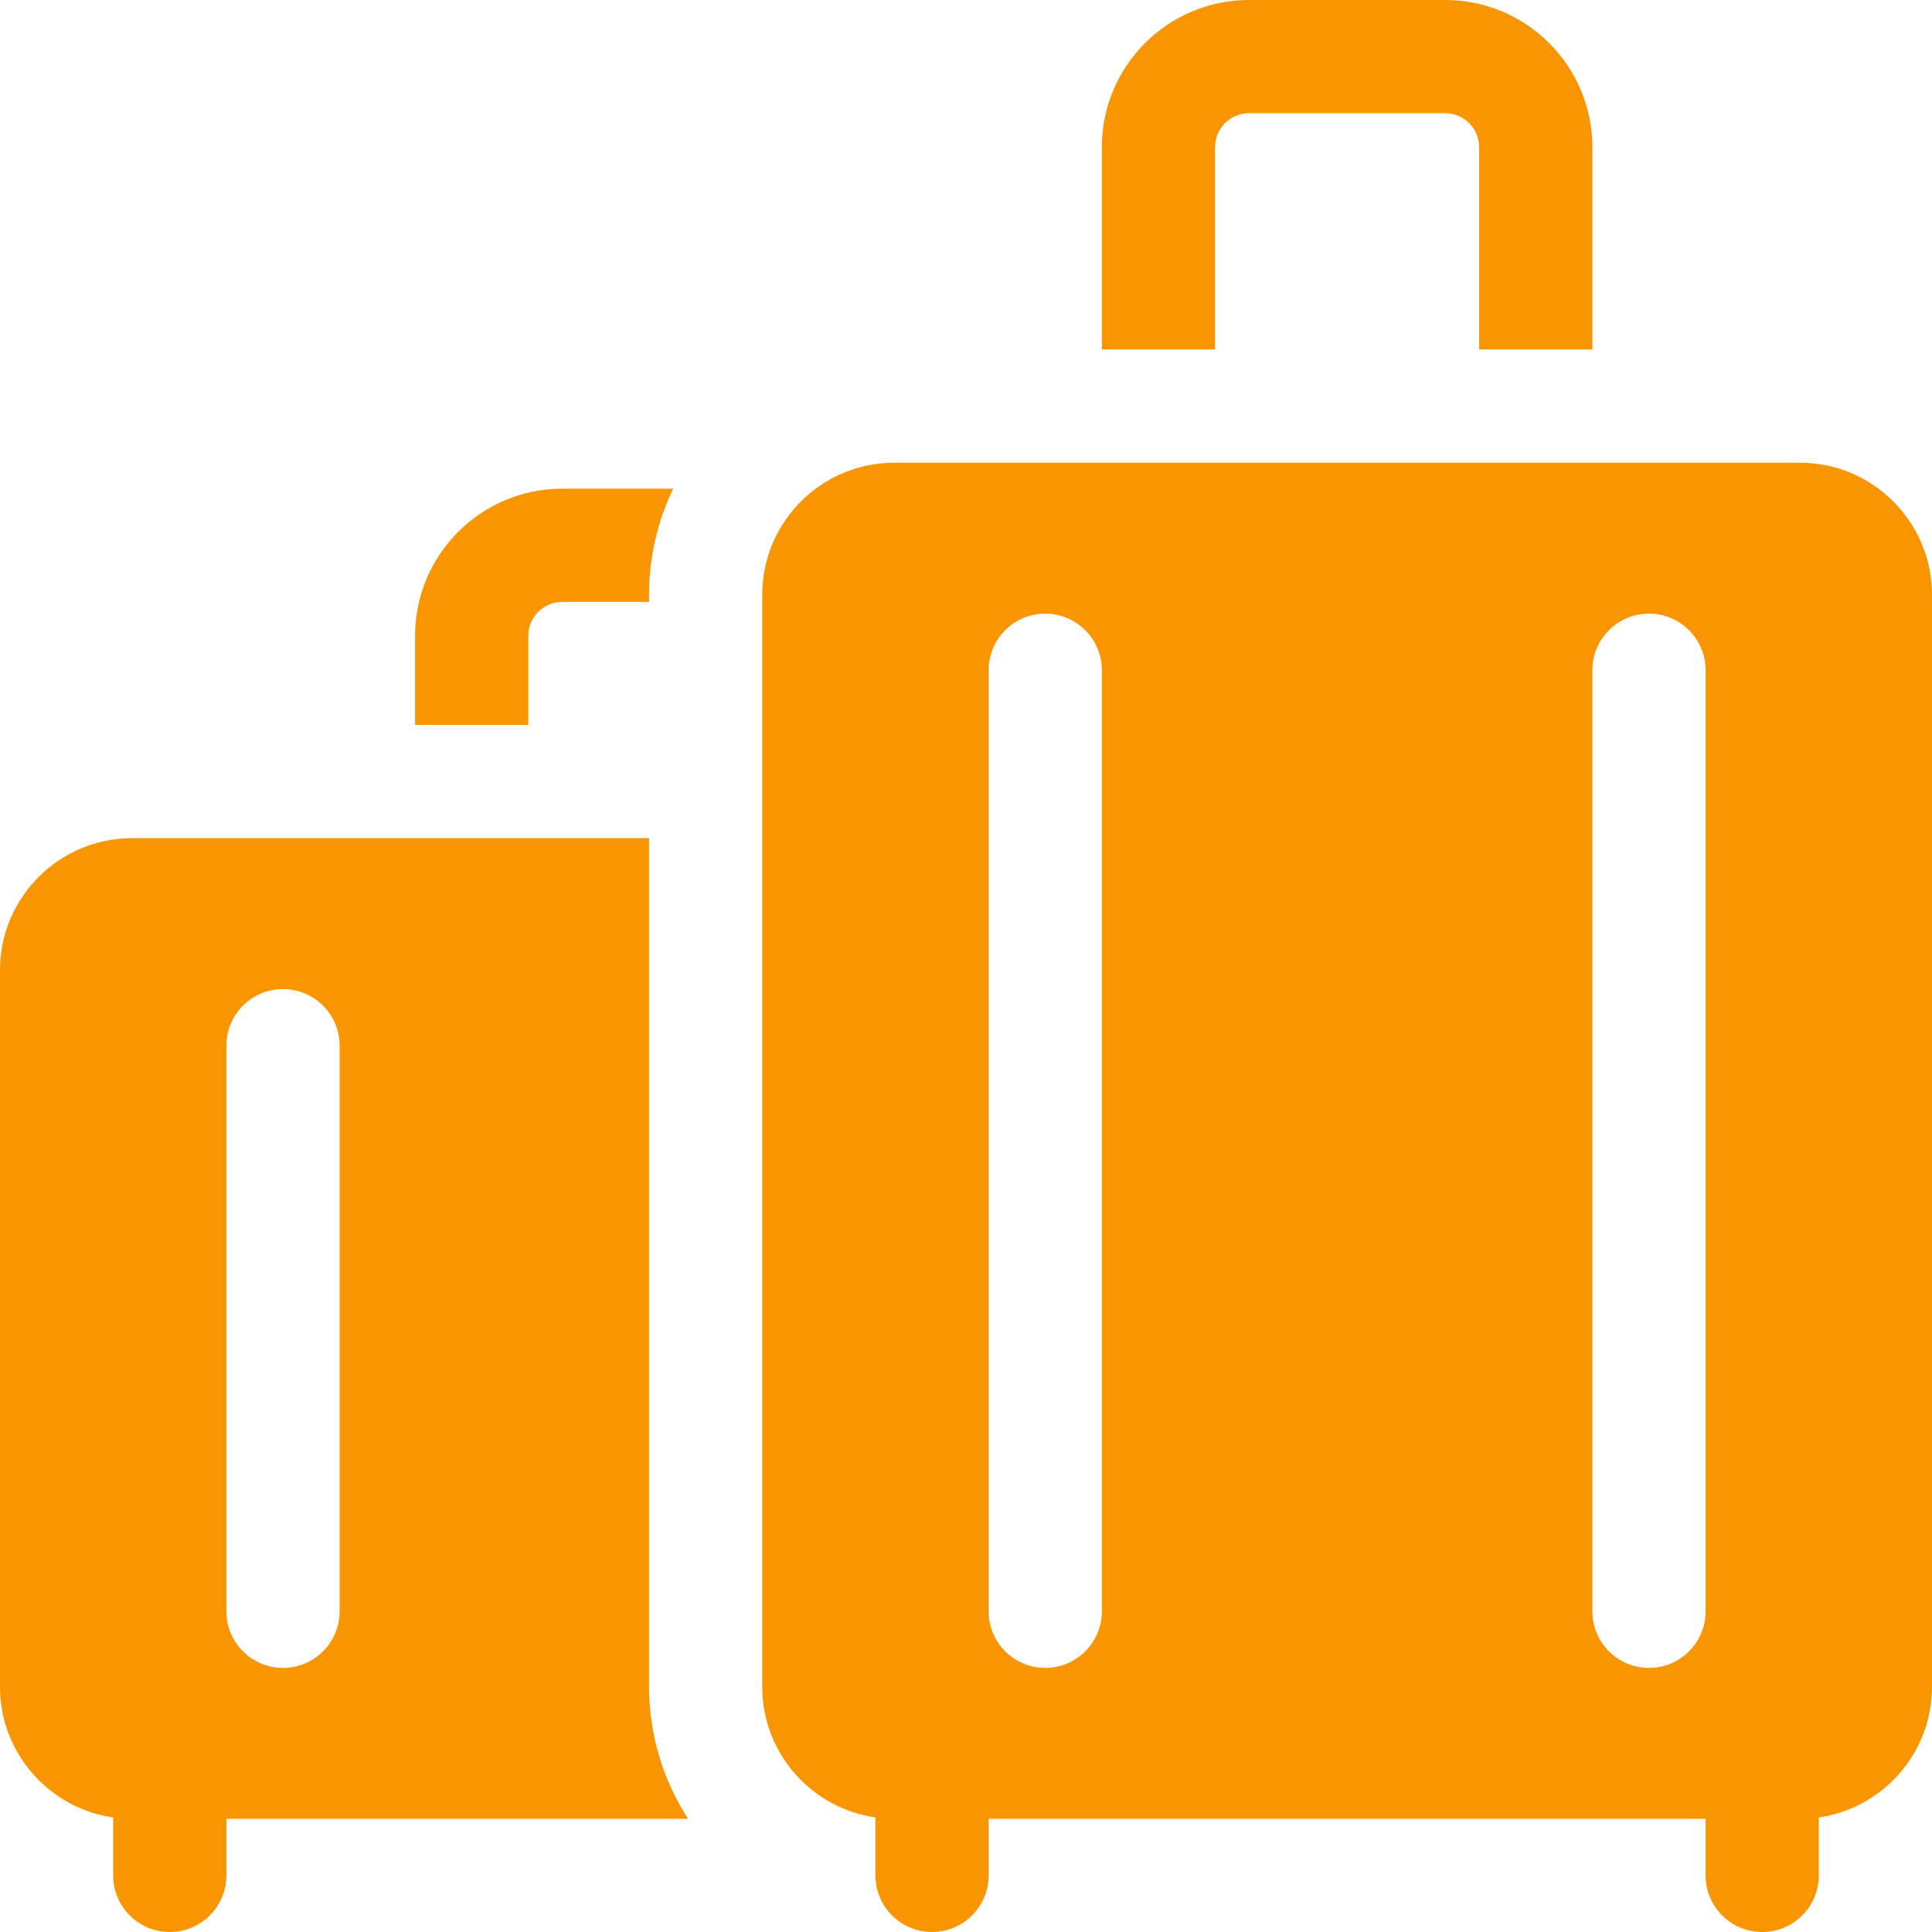
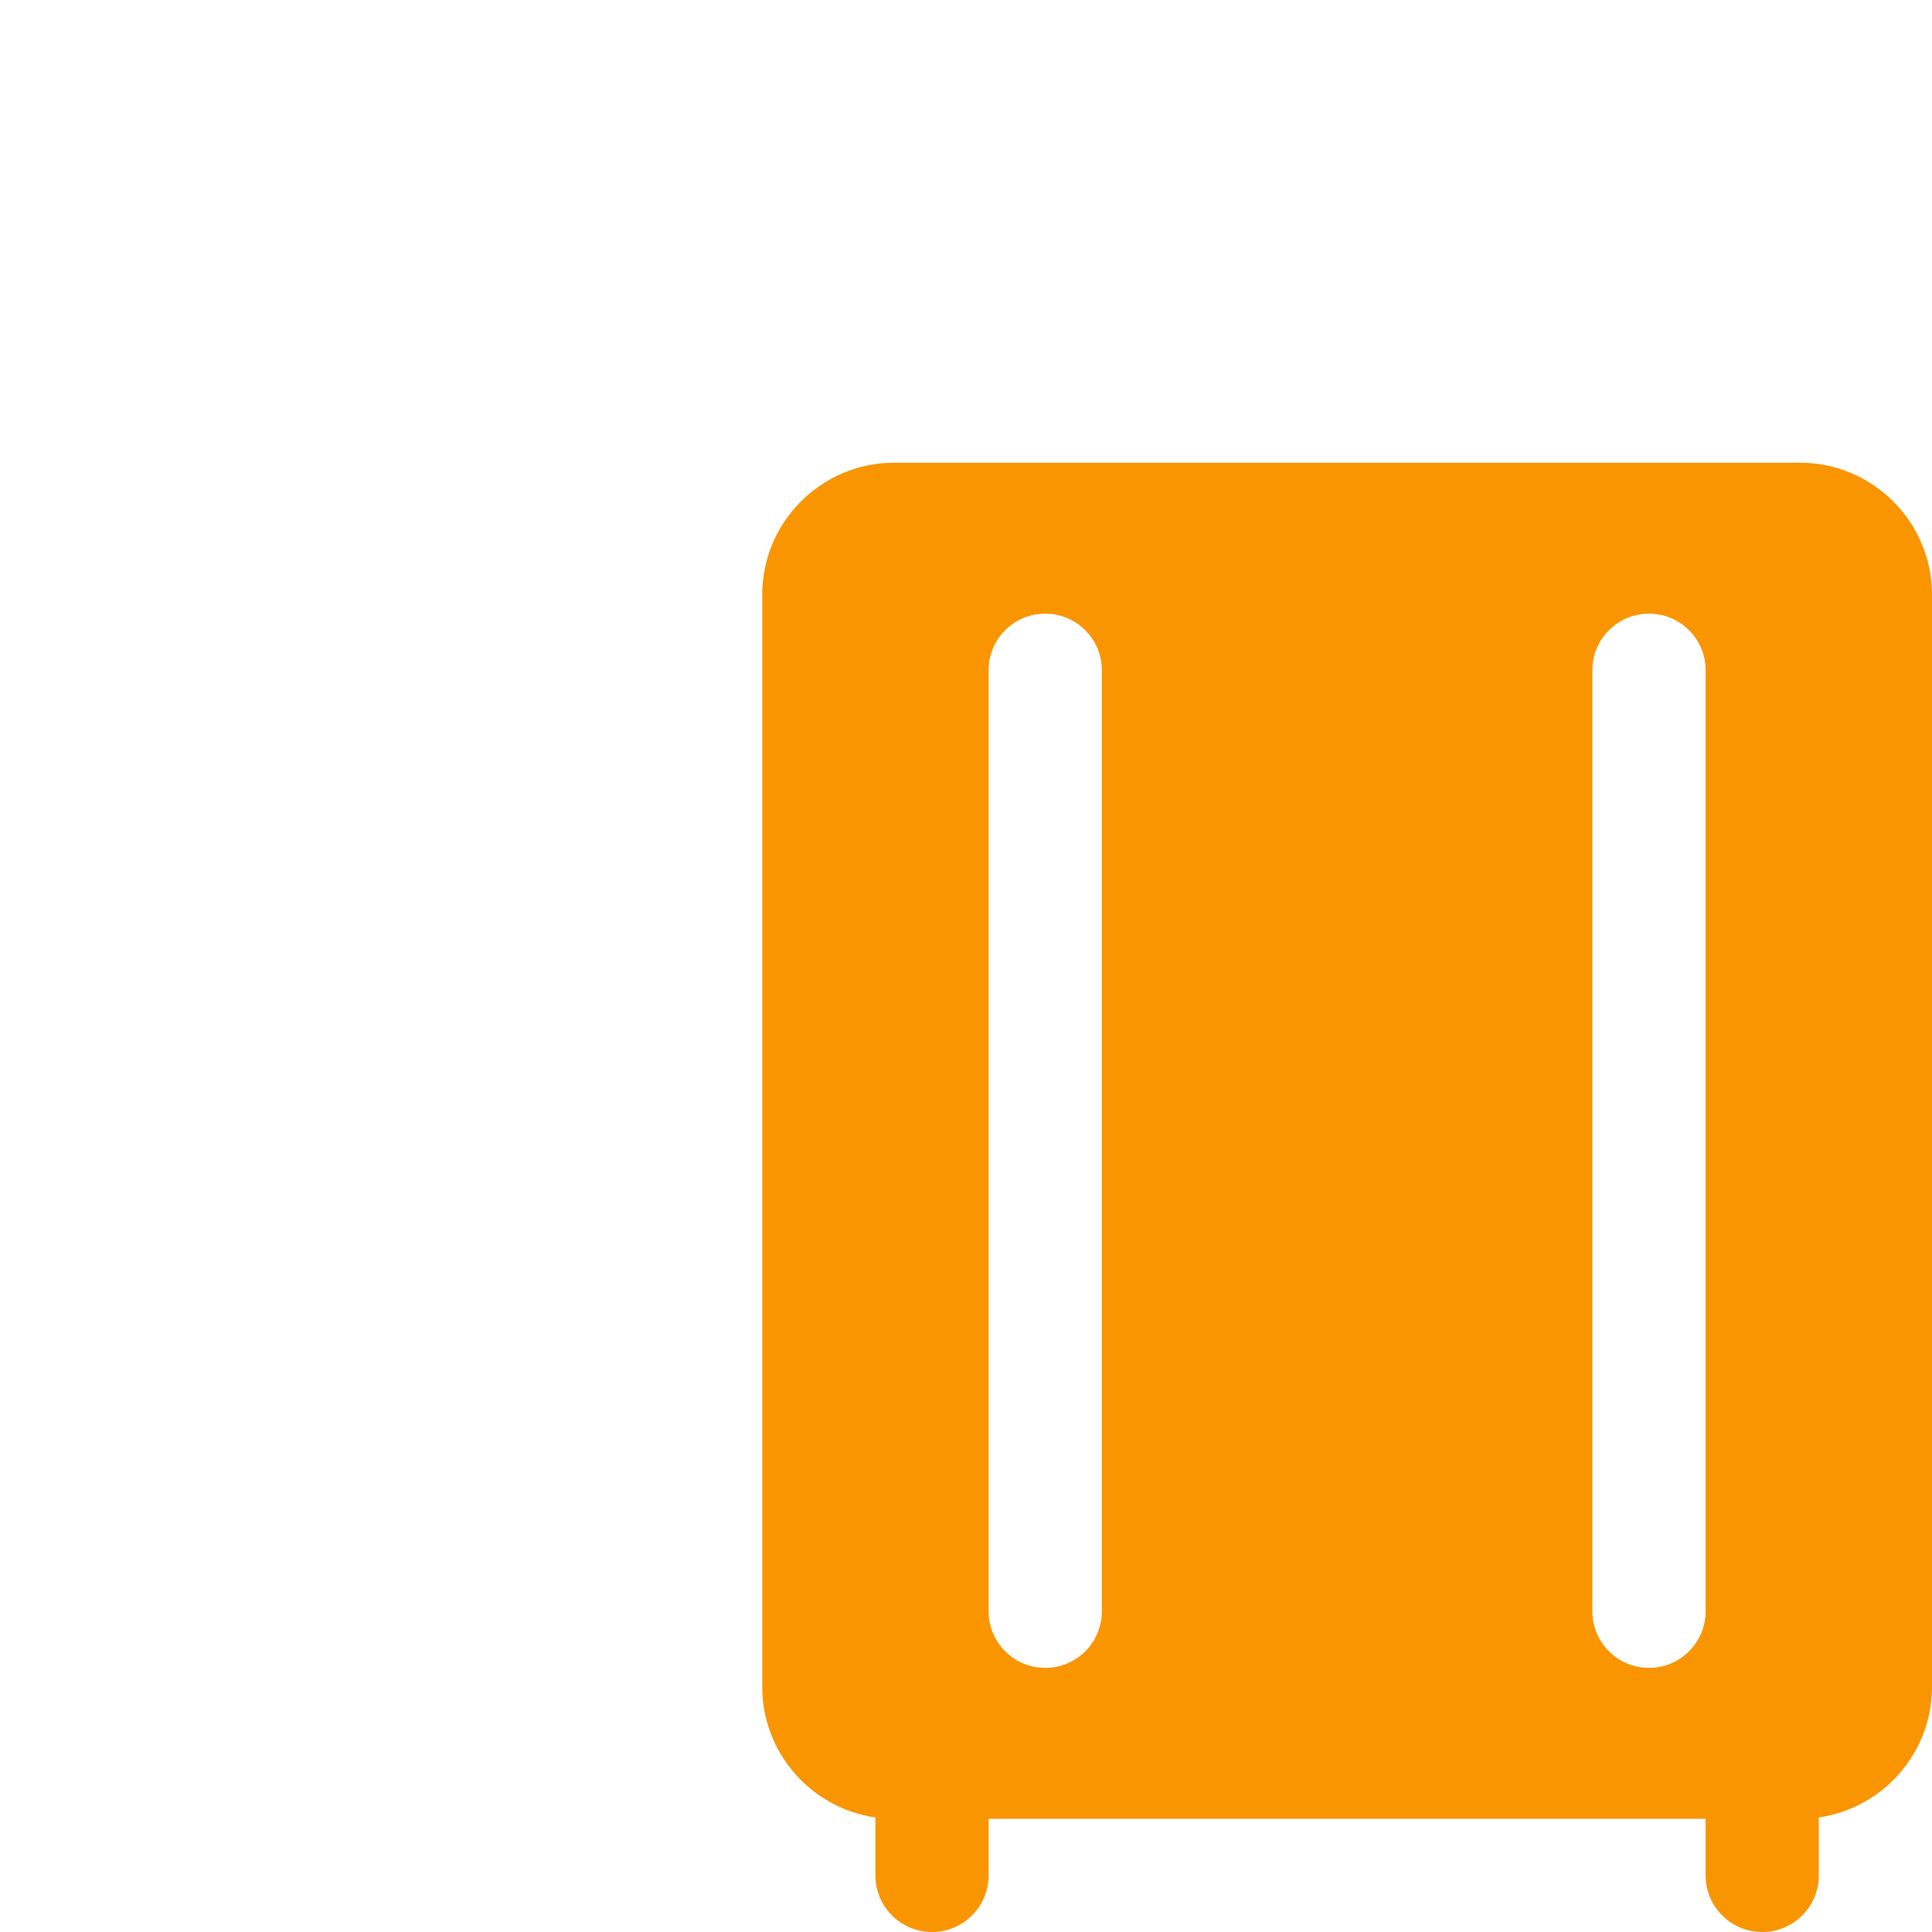
<svg xmlns="http://www.w3.org/2000/svg" width="34px" height="34px" viewBox="0 0 34 34" version="1.1">
  <title>icn-travel</title>
  <g id="Mobile-Display-&amp;-In-App" stroke="none" stroke-width="1" fill="none" fill-rule="evenodd">
    <g id="Topics-icons" transform="translate(-457, -242)" fill="#F99500" fill-rule="nonzero">
      <g id="icn-travel" transform="translate(457, 242)">
-         <path d="M21.383,2.59 C21.383,2.26 21.651,1.992 21.98,1.992 L25.434,1.992 C25.763,1.992 26.031,2.26 26.031,2.59 L26.031,6.15 L28.023,6.15 L28.023,2.59 C28.023,1.162 26.862,0 25.434,0 L21.98,0 C20.552,0 19.391,1.162 19.391,2.59 L19.391,6.15 L21.383,6.15 L21.383,2.59 Z" id="Path" />
-         <path d="M12.108,32.008 C11.673,31.332 11.422,30.531 11.422,29.684 L11.422,14.75 L2.324,14.75 C1.043,14.75 0,15.793 0,17.074 L0,29.684 C0,30.853 0.867,31.822 1.992,31.984 L1.992,33.004 C1.992,33.554 2.438,34 2.988,34 C3.538,34 3.984,33.554 3.984,33.004 L3.984,32.008 L12.108,32.008 L12.108,32.008 Z M3.984,18.402 C3.984,17.852 4.43,17.406 4.98,17.406 C5.531,17.406 5.977,17.852 5.977,18.402 L5.977,28.356 C5.977,28.906 5.531,29.352 4.98,29.352 C4.43,29.352 3.984,28.906 3.984,28.356 L3.984,18.402 Z" id="Shape" />
-         <path d="M9.297,11.19 C9.297,10.86 9.565,10.592 9.895,10.592 L11.422,10.592 L11.422,10.467 C11.422,9.798 11.575,9.165 11.847,8.6 L9.895,8.6 C8.466,8.6 7.305,9.761 7.305,11.19 L7.305,12.758 L9.297,12.758 L9.297,11.19 Z" id="Path" />
        <path d="M31.676,8.143 L15.738,8.143 C14.457,8.143 13.414,9.185 13.414,10.467 L13.414,29.684 C13.414,30.853 14.281,31.822 15.406,31.984 L15.406,33.004 C15.406,33.554 15.852,34 16.402,34 C16.952,34 17.398,33.554 17.398,33.004 L17.398,32.008 L30.016,32.008 L30.016,33.004 C30.016,33.554 30.462,34 31.012,34 C31.562,34 32.008,33.554 32.008,33.004 L32.008,31.984 C33.133,31.822 34,30.853 34,29.684 L34,10.467 C34,9.185 32.957,8.143 31.676,8.143 L31.676,8.143 Z M19.391,28.356 C19.391,28.906 18.945,29.352 18.395,29.352 C17.844,29.352 17.398,28.906 17.398,28.356 L17.398,11.795 C17.398,11.245 17.844,10.799 18.395,10.799 C18.945,10.799 19.391,11.245 19.391,11.795 L19.391,28.356 Z M29.02,29.352 C28.469,29.352 28.023,28.906 28.023,28.356 L28.023,11.795 C28.023,11.245 28.469,10.799 29.02,10.799 C29.57,10.799 30.016,11.245 30.016,11.795 L30.016,28.356 C30.016,28.906 29.57,29.352 29.02,29.352 Z" id="Shape" />
      </g>
    </g>
  </g>
</svg>